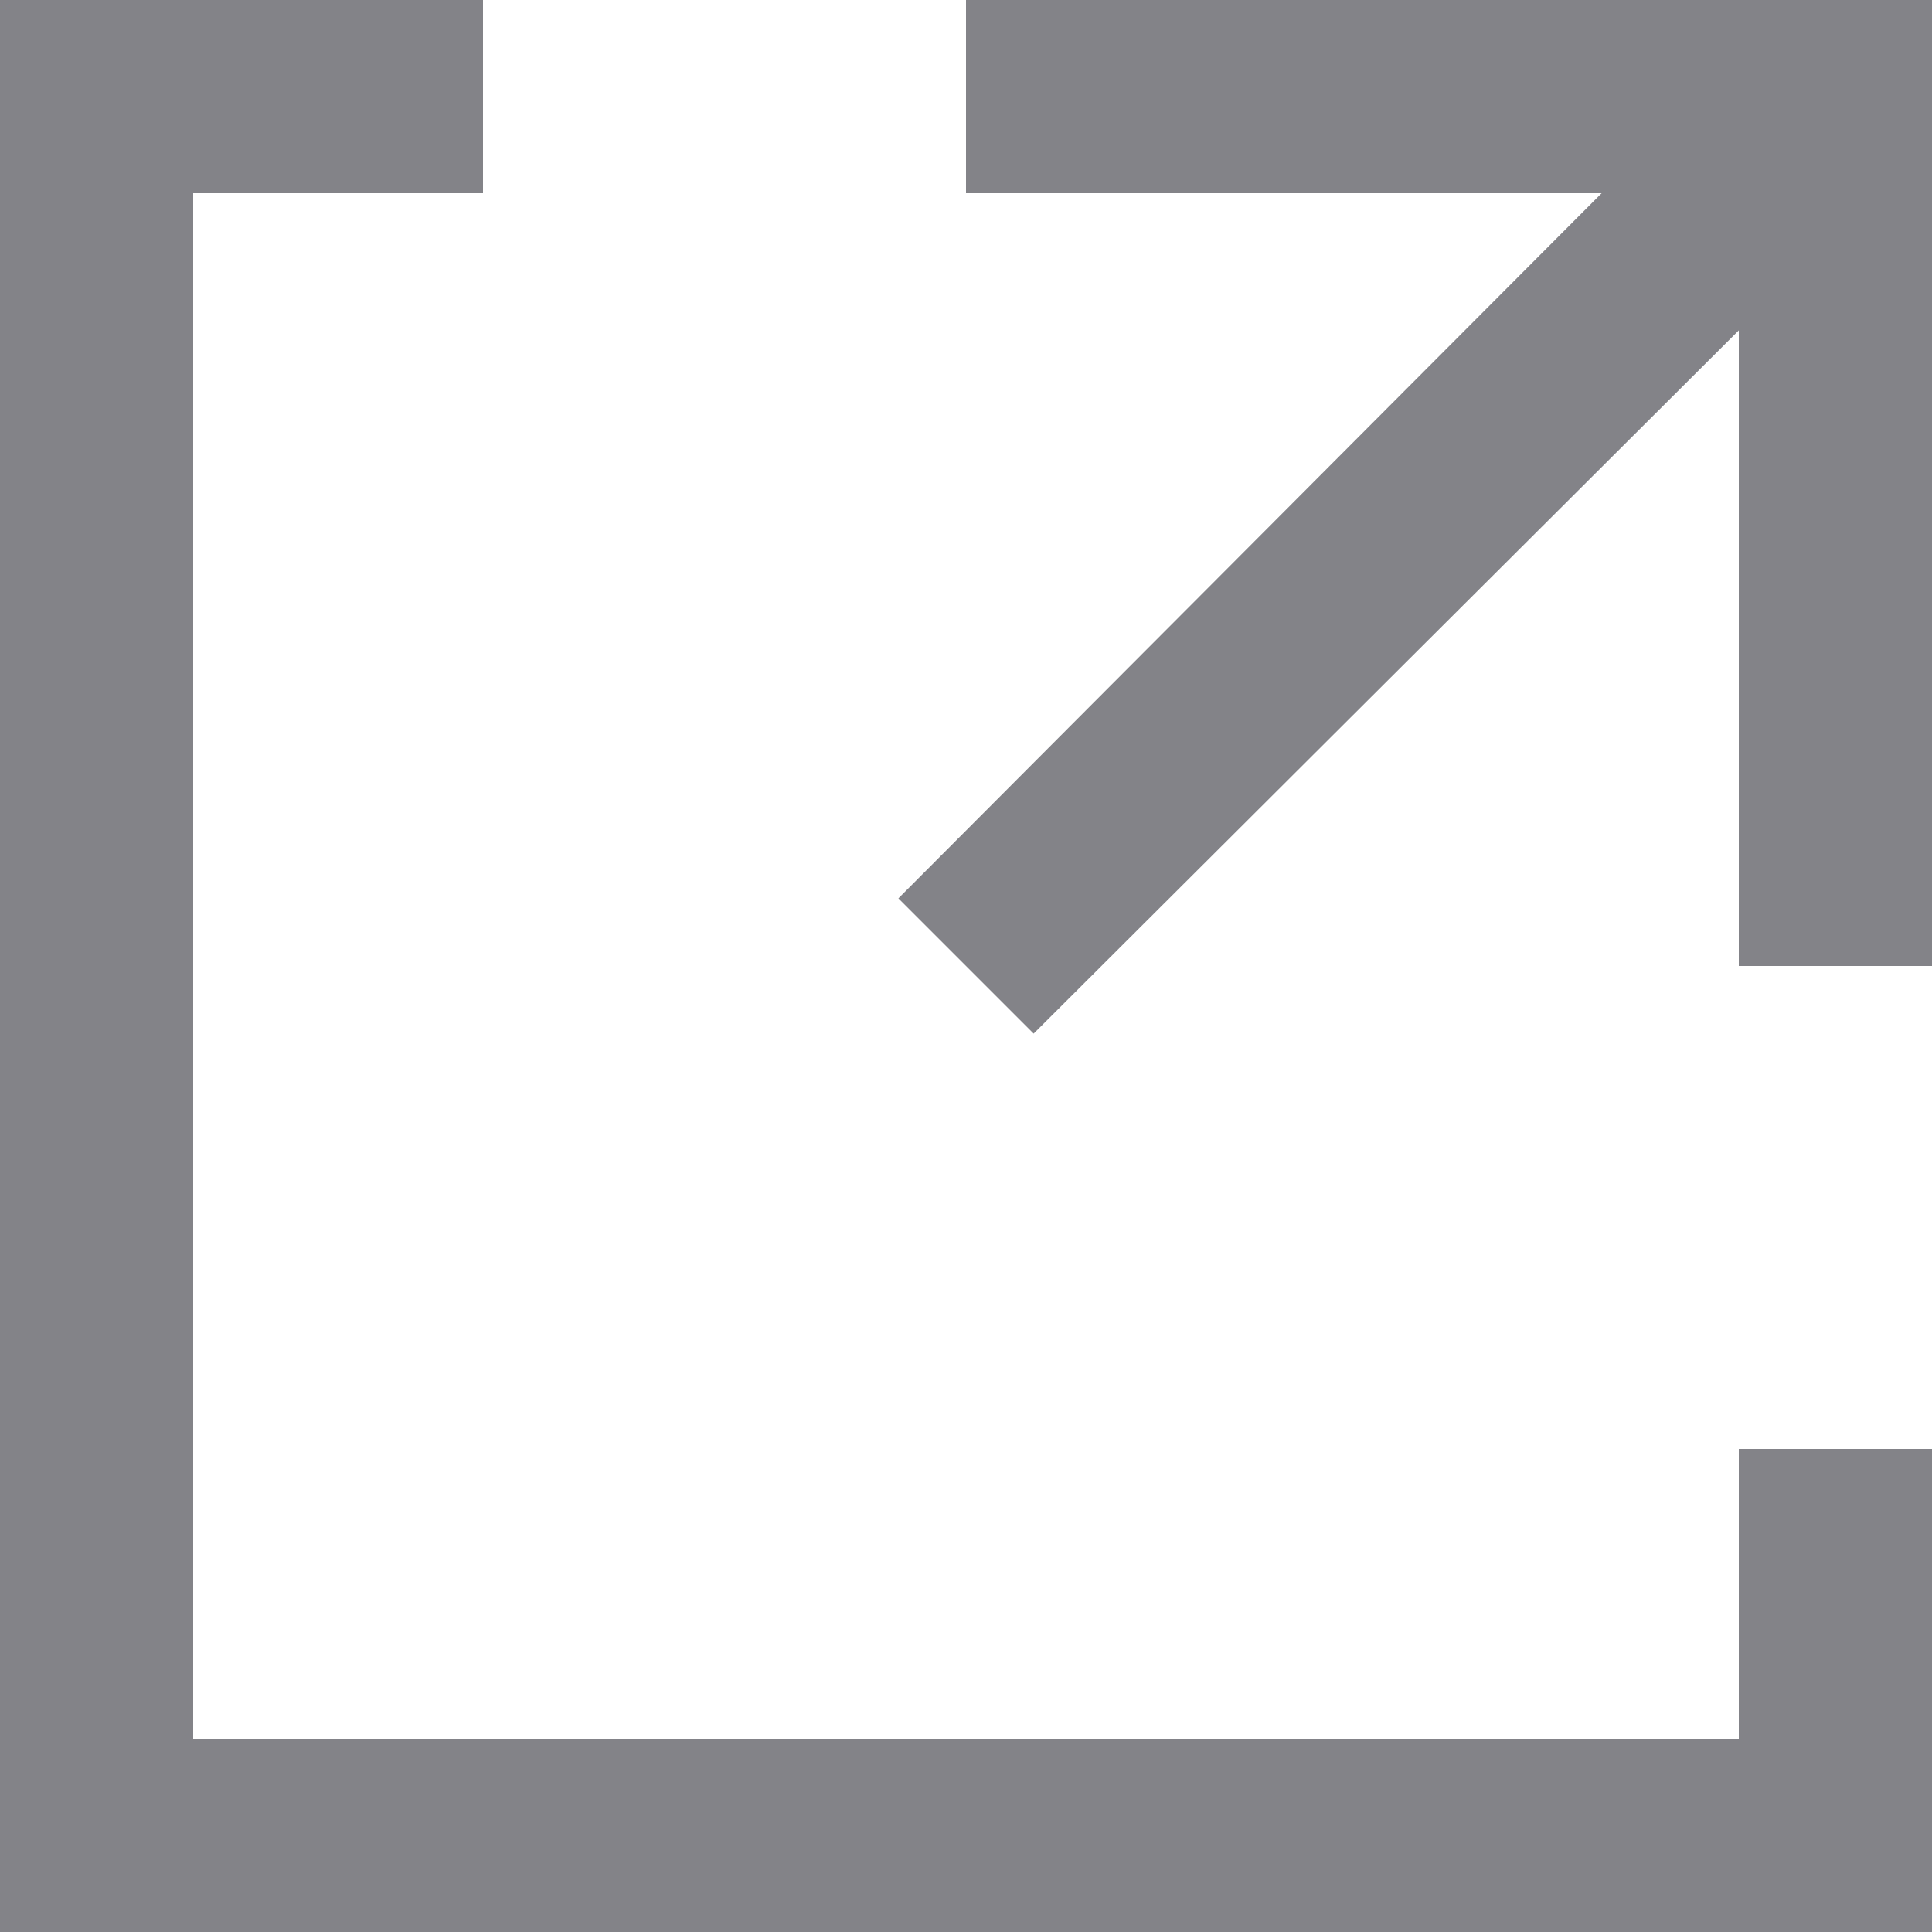
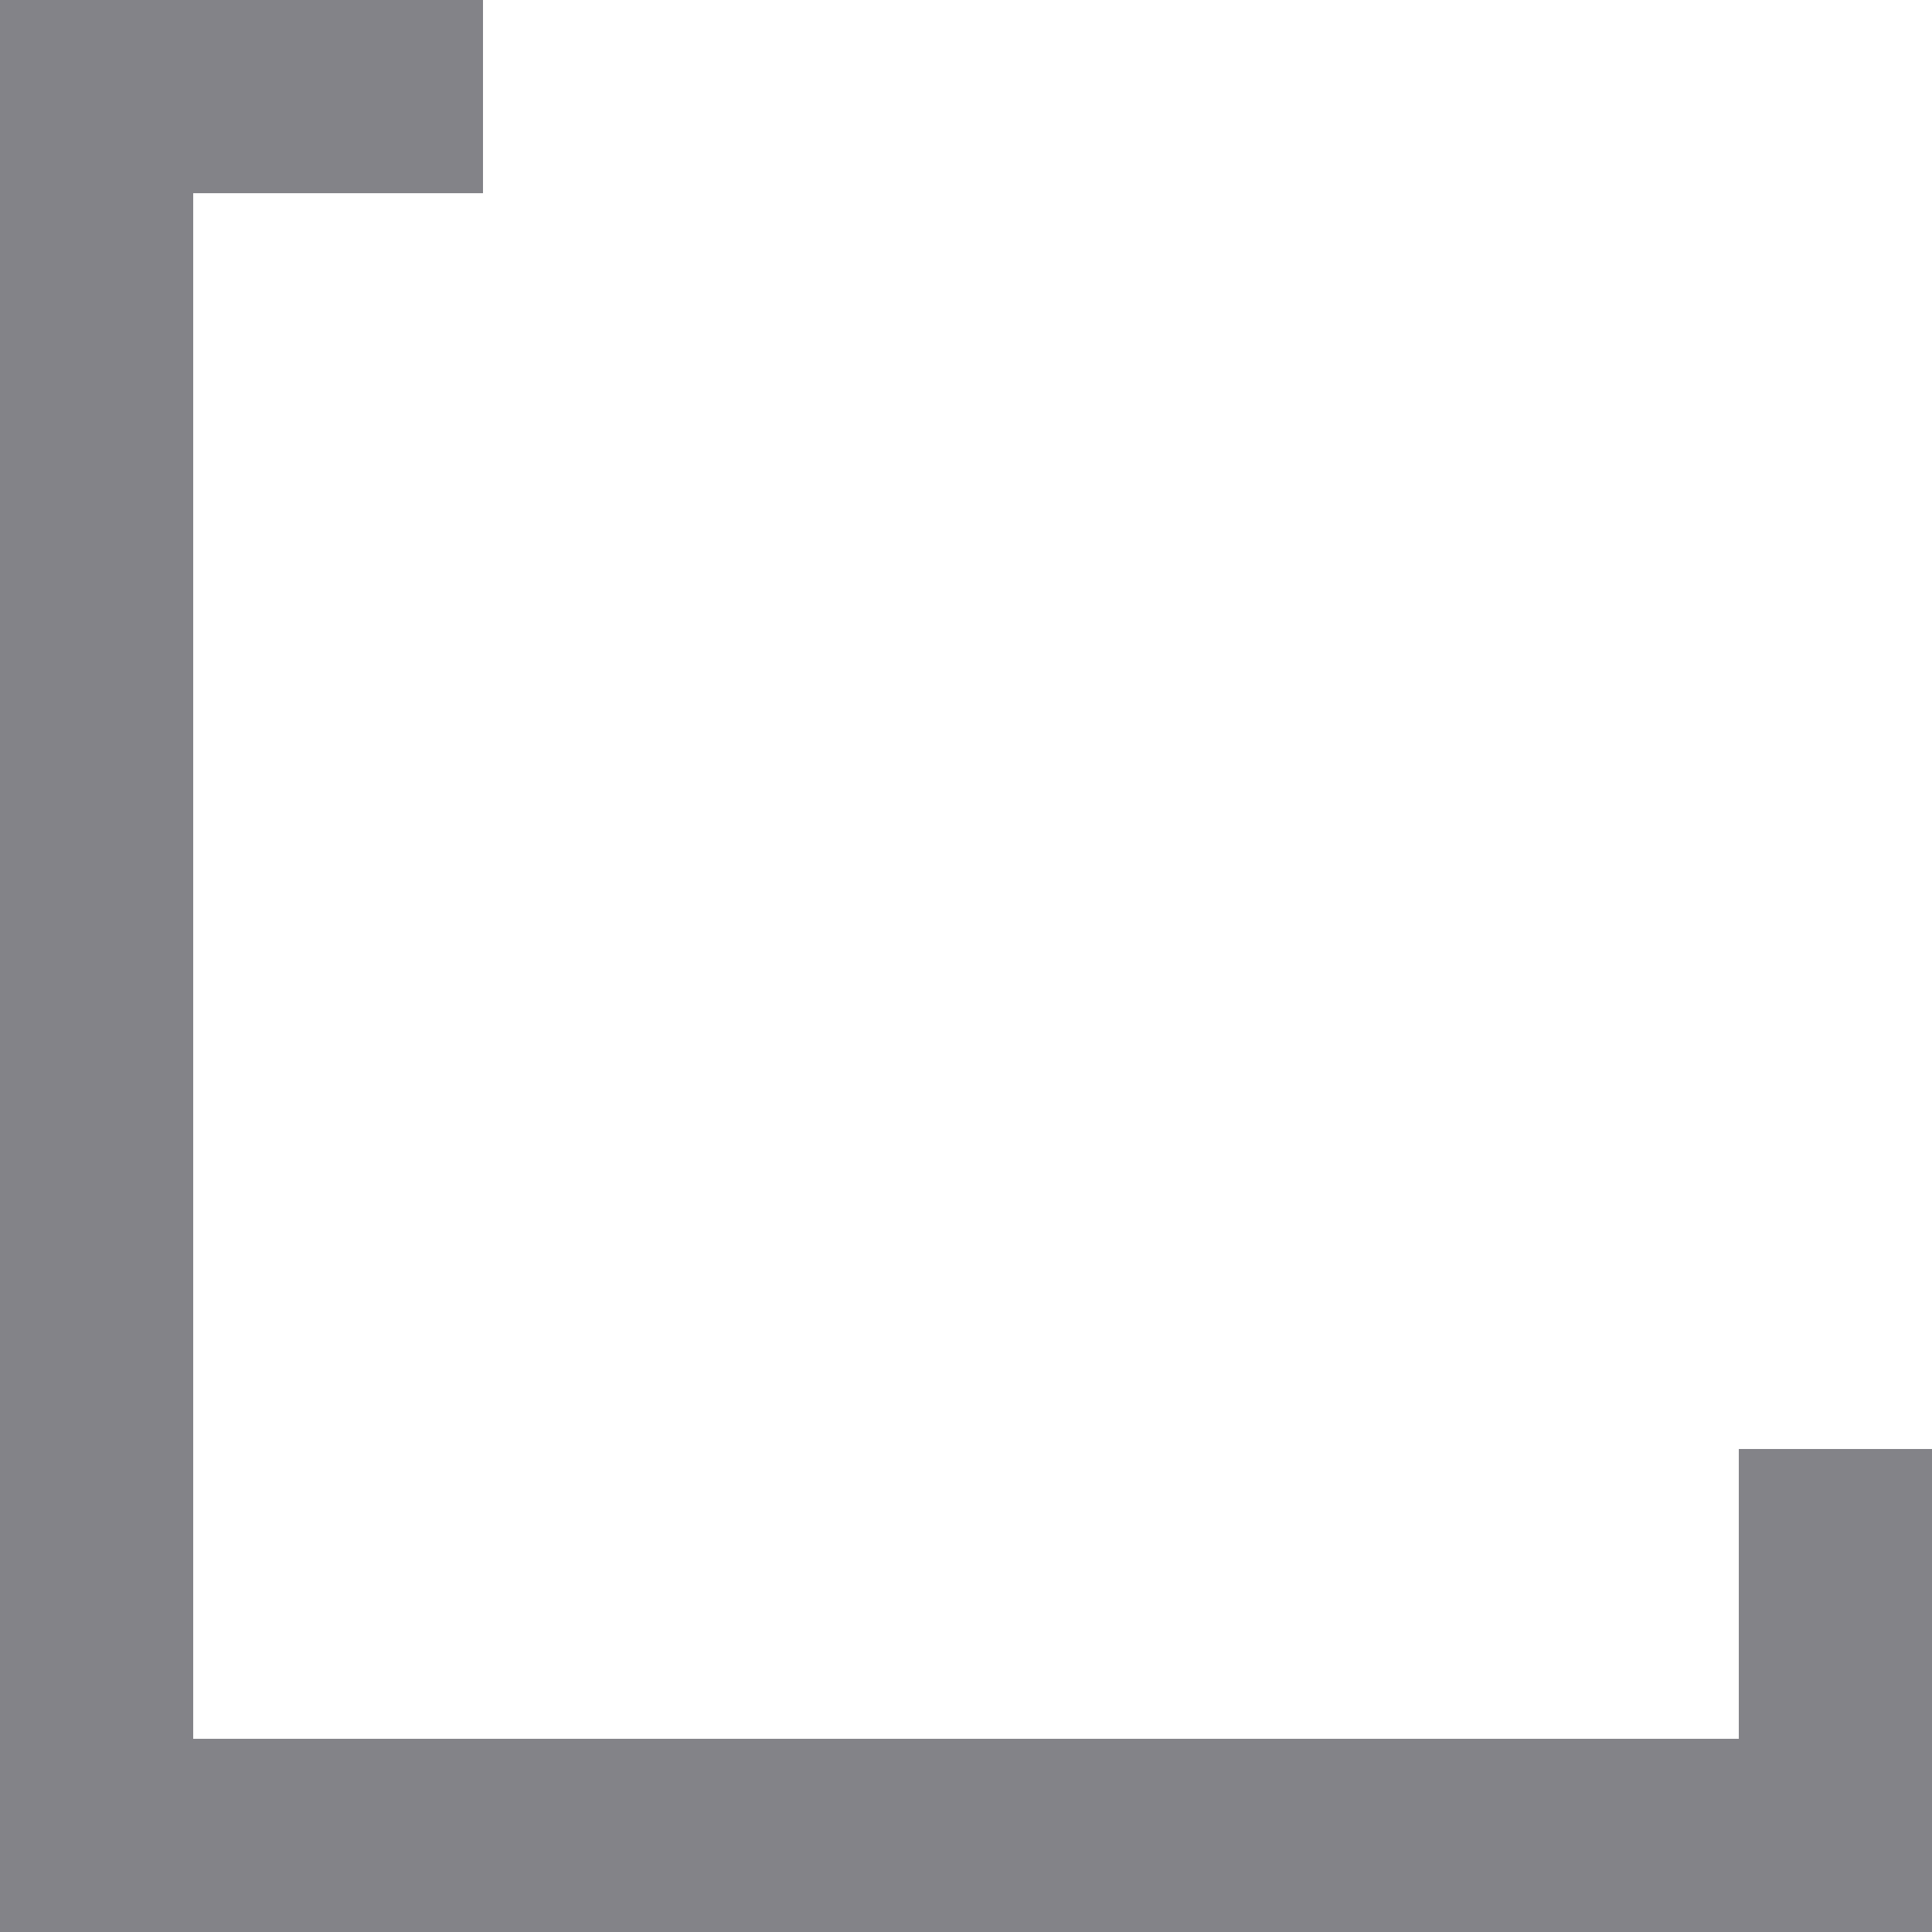
<svg xmlns="http://www.w3.org/2000/svg" width="10" height="10" viewBox="0 0 10 10">
  <defs>
    <style>.cls-1{fill:#838388}</style>
  </defs>
-   <path class="cls-1" d="M5 0v1h3.29L4.65 4.65l.7.7L9 1.71V5h1V0H5z" />
  <path class="cls-1" d="M10 10H0V0h2.5v1H1v8h8V7.5h1V10z" />
</svg>